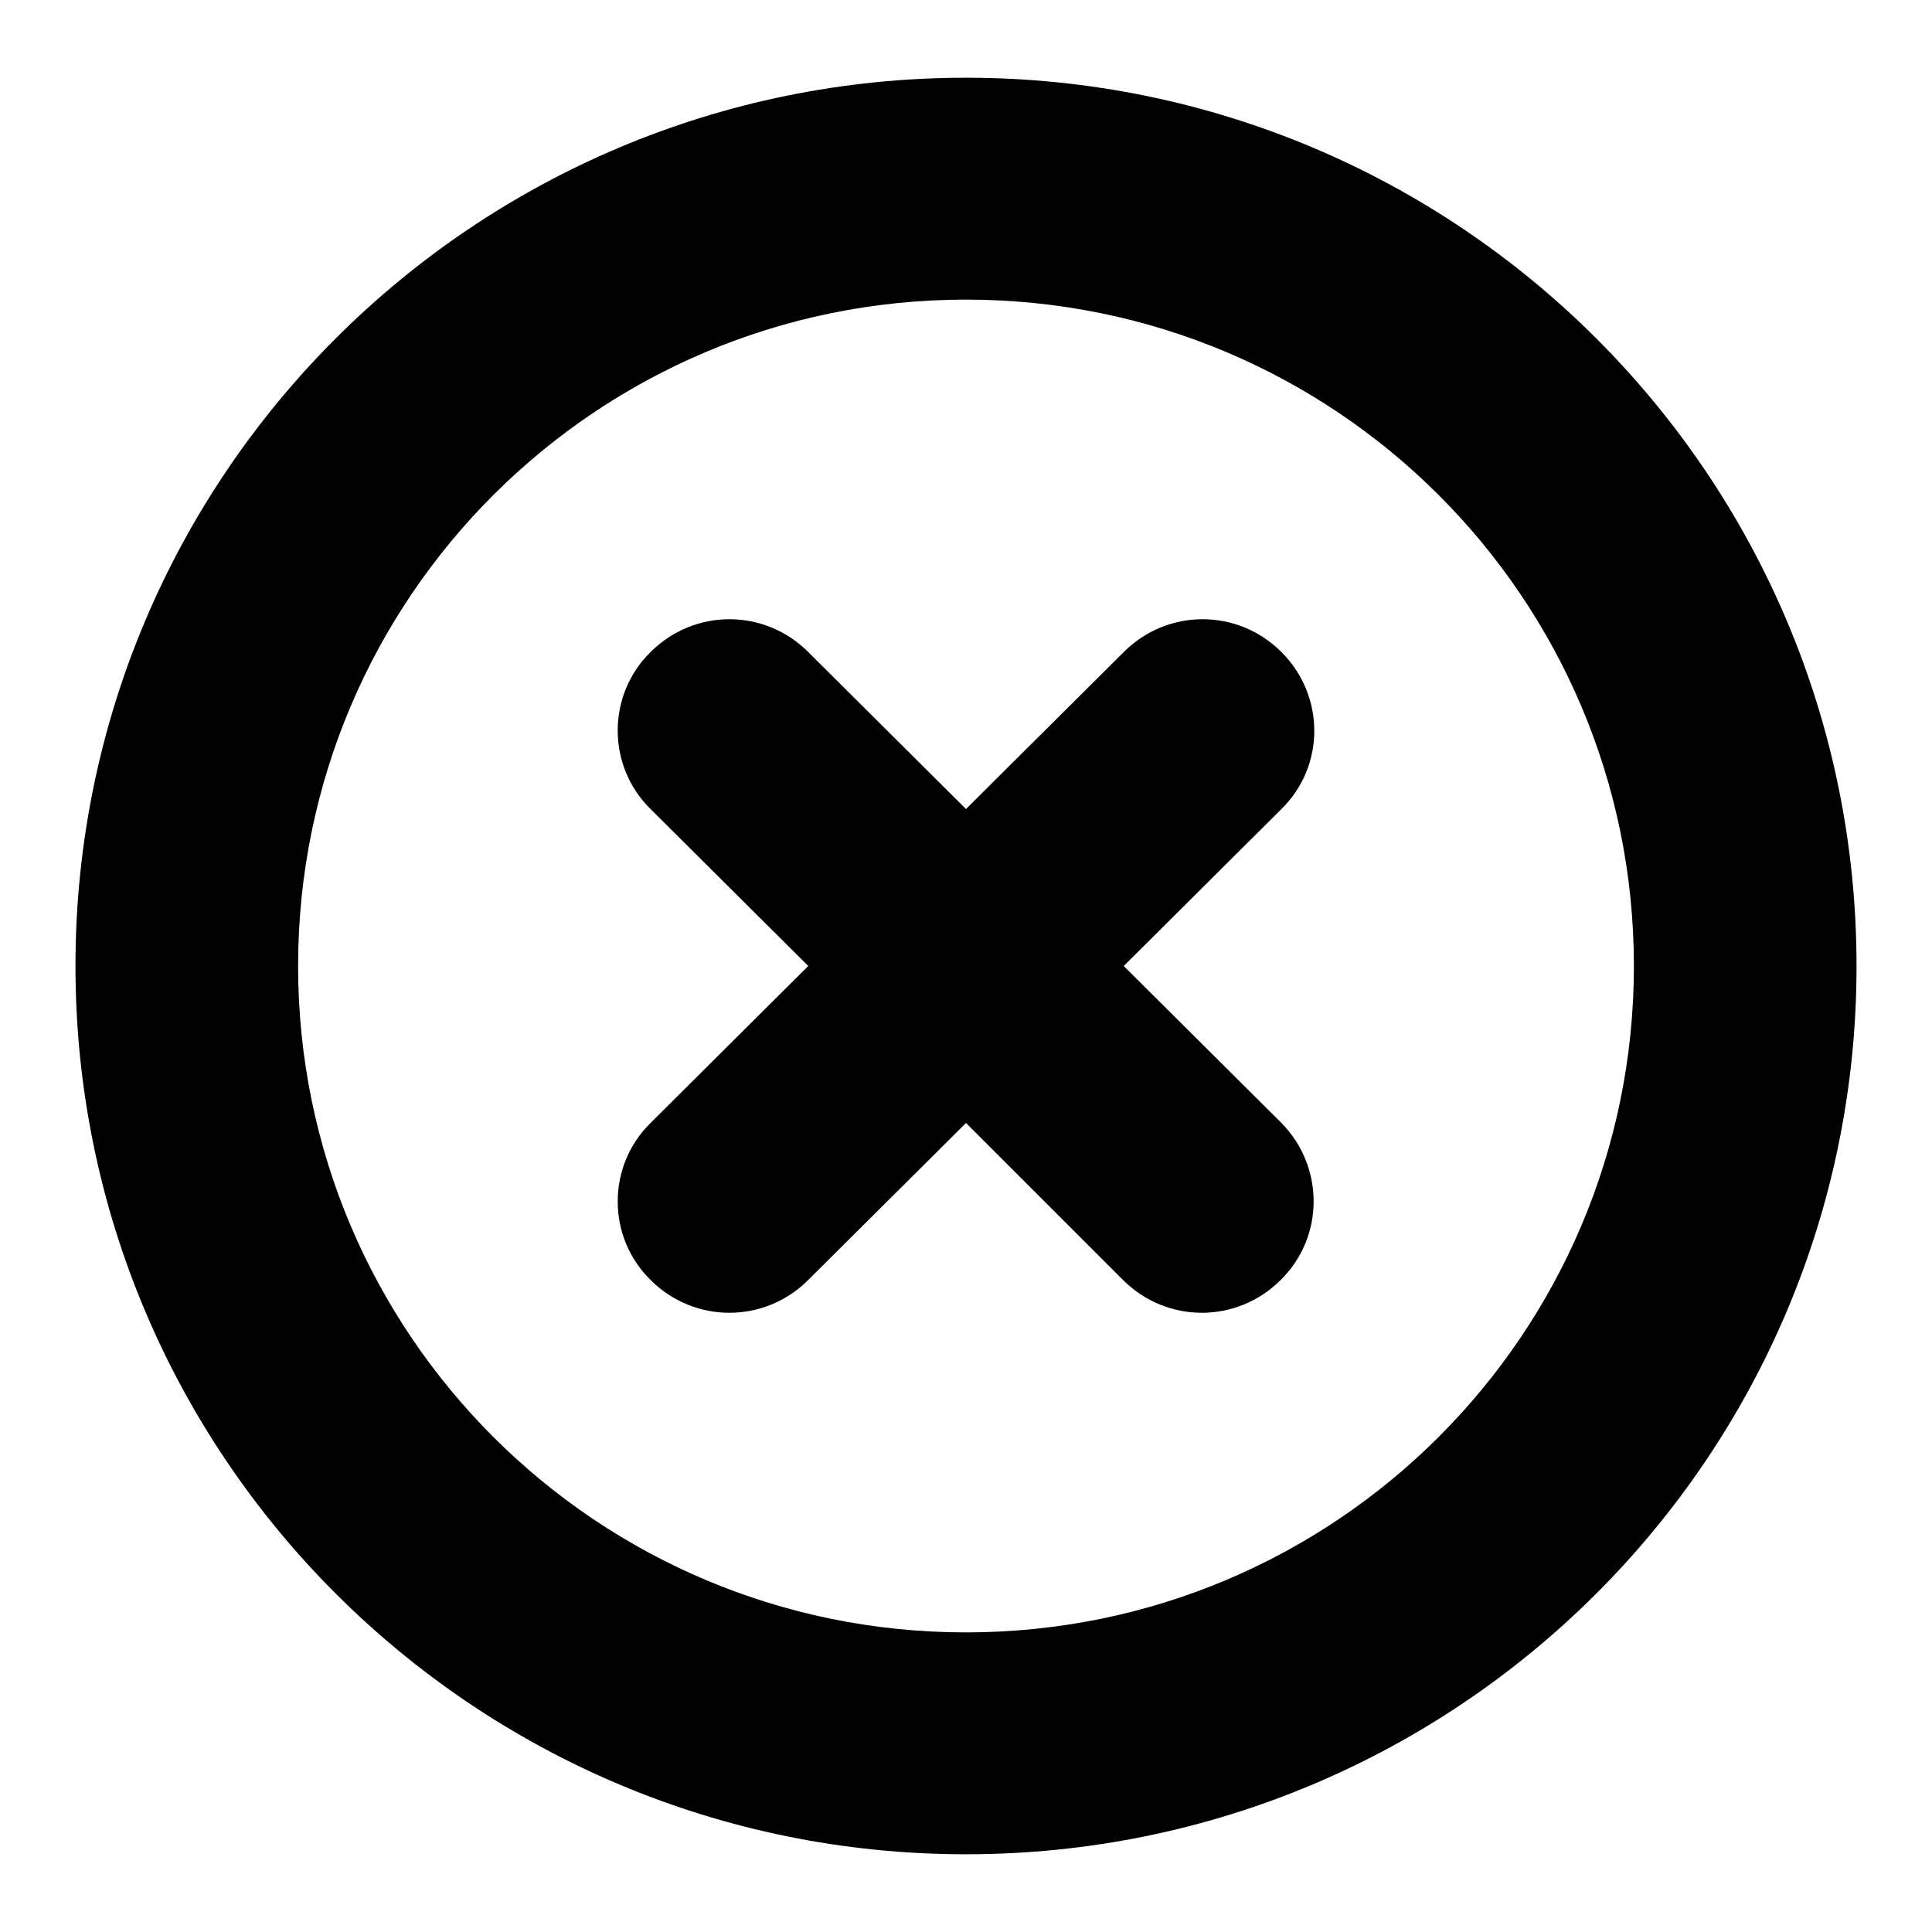
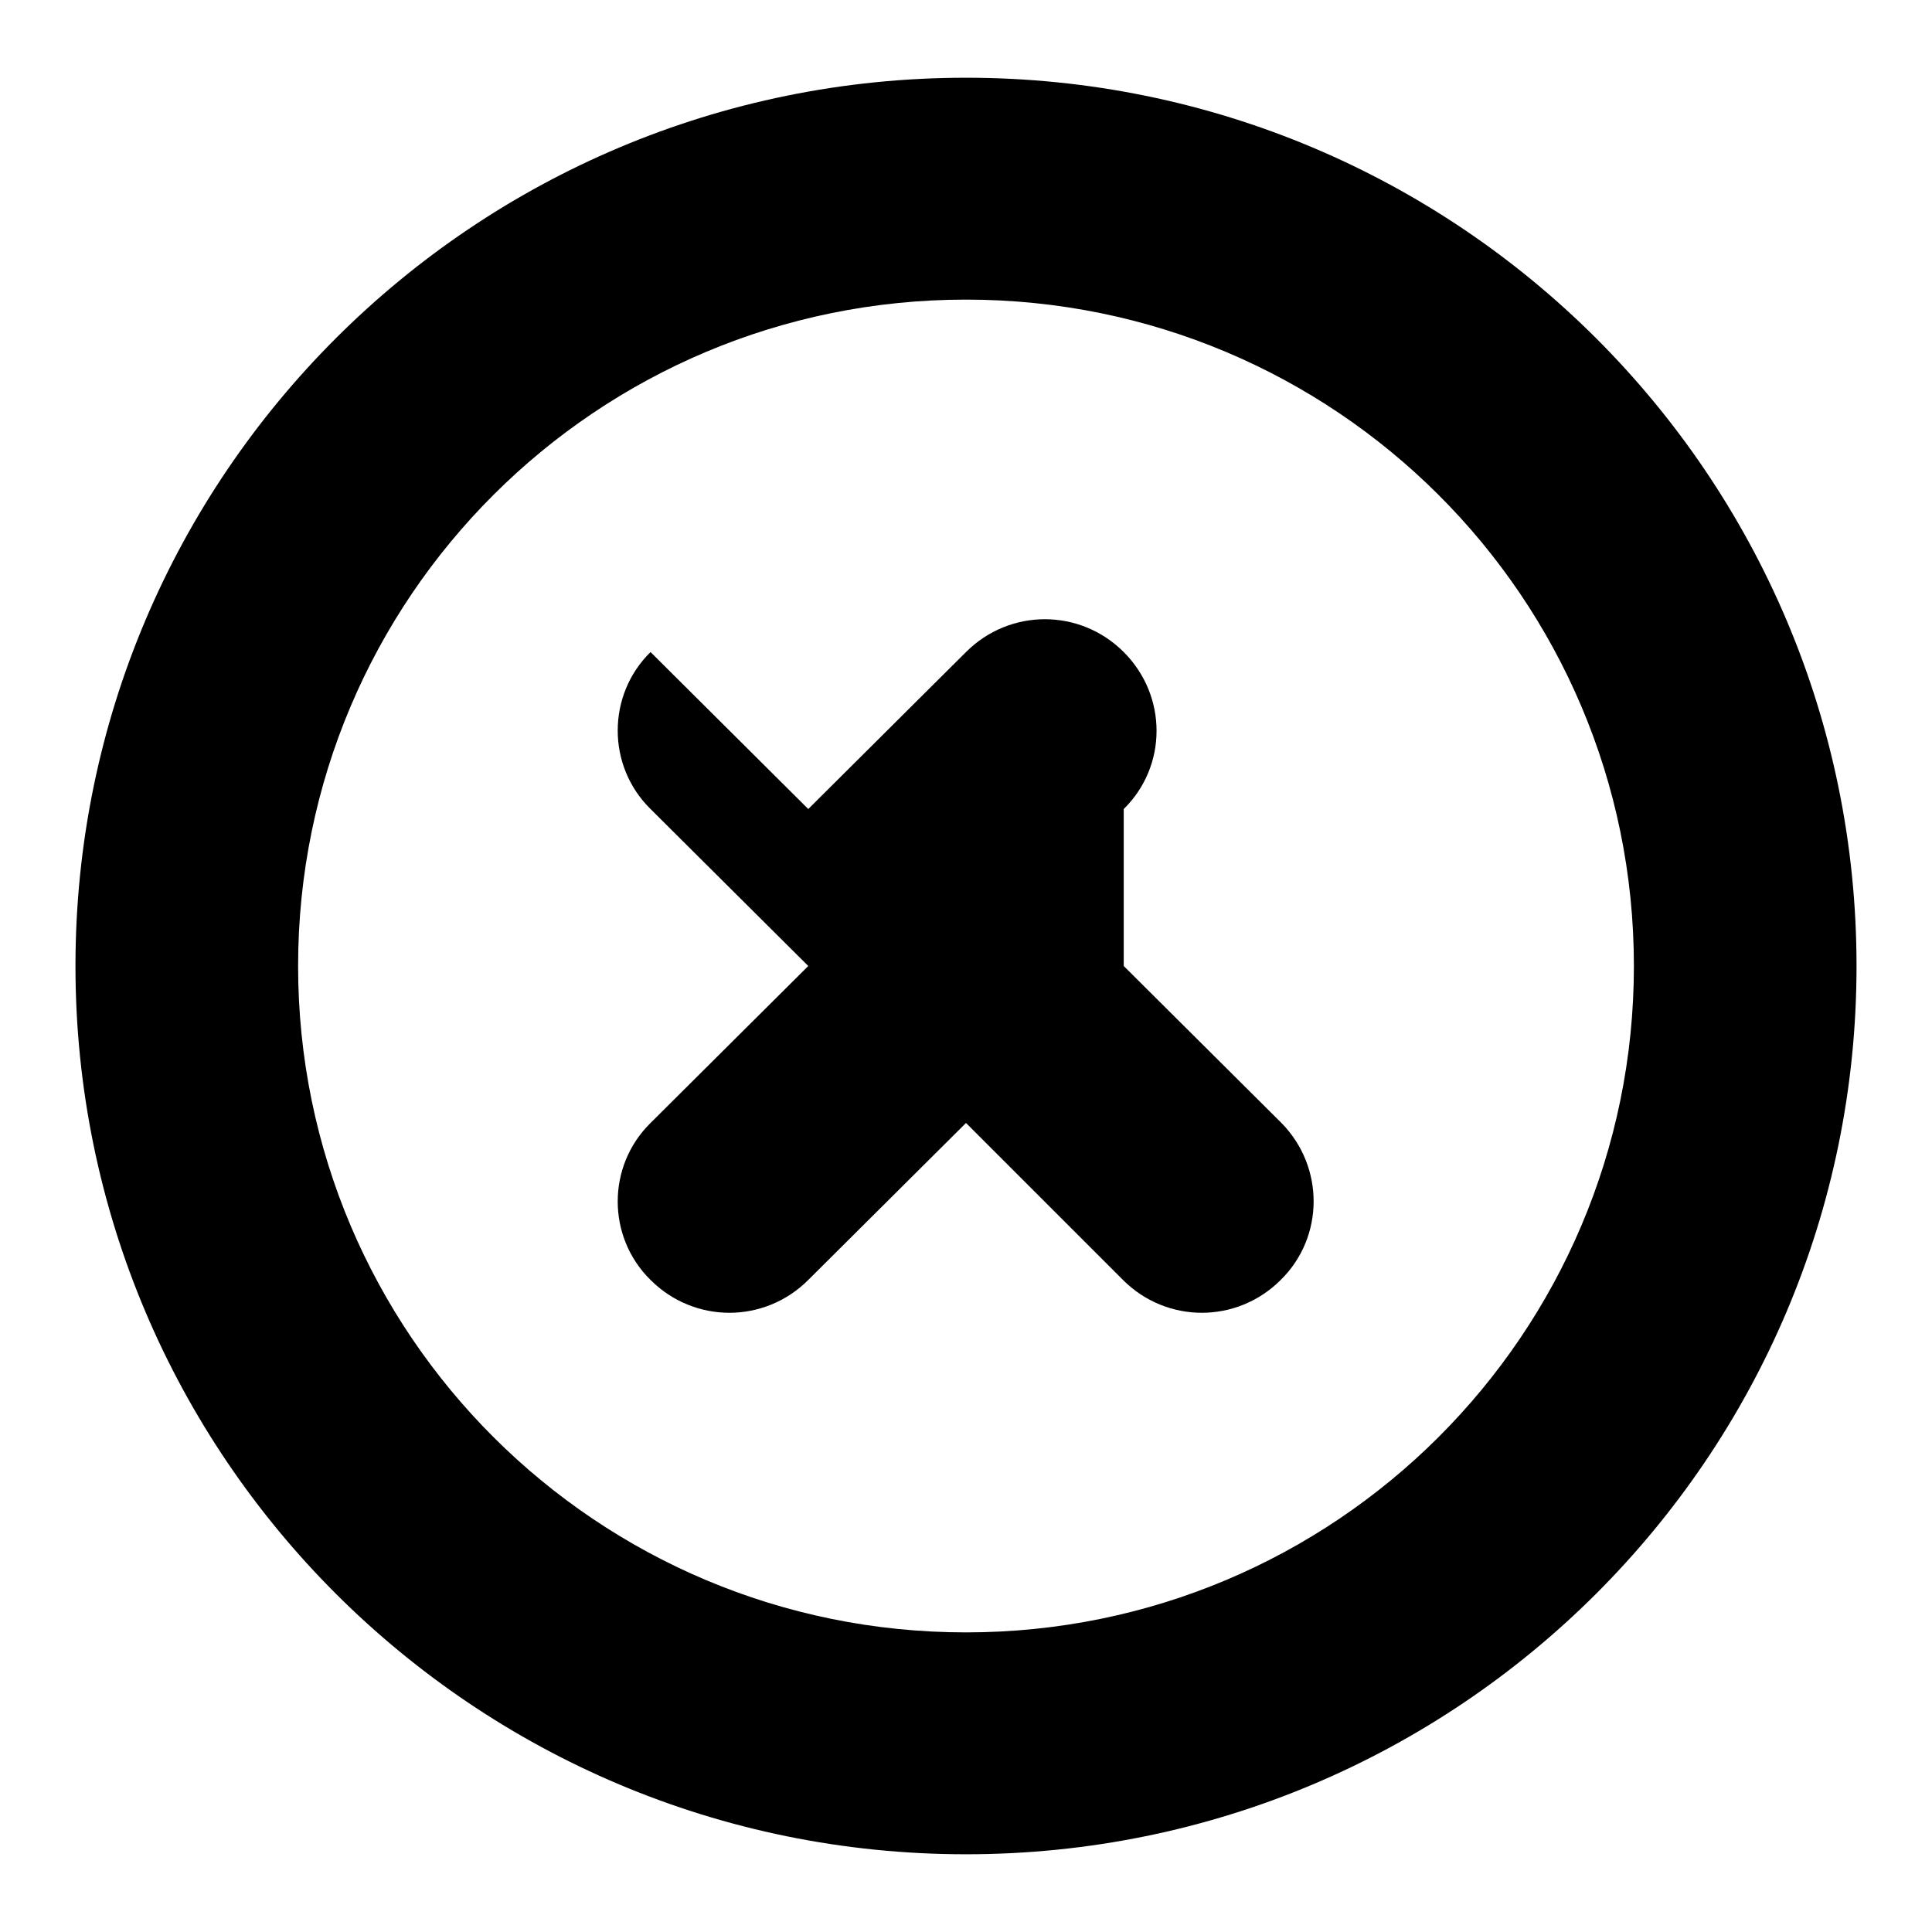
<svg xmlns="http://www.w3.org/2000/svg" version="1.1" x="0px" y="0px" viewBox="0 0 256 256" enable-background="new 0 0 256 256" xml:space="preserve">
  <g>
    <g>
-       <path fill="#000000" d="M128,245.7C62.8,245.7,10,193,10,128C10,63,62.8,10.3,128,10.3c65.2,0,118,52.7,118,117.7C246,193,193.2,245.7,128,245.7z M128,39.7c-48.9,0-88.5,39.5-88.5,88.3c0,48.8,39.6,88.3,88.5,88.3c48.9,0,88.5-39.5,88.5-88.3C216.5,79.2,176.9,39.7,128,39.7z M169.7,169.6c-5.8,5.8-15.1,5.8-20.9,0L128,148.8l-20.9,20.8c-5.8,5.8-15.1,5.8-20.9,0c-5.8-5.7-5.8-15.1,0-20.8l20.9-20.8l-20.9-20.8c-5.8-5.7-5.8-15.1,0-20.8c5.8-5.8,15.1-5.8,20.9,0l20.9,20.8l20.9-20.8c5.8-5.8,15.1-5.8,20.9,0c5.8,5.8,5.8,15.1,0,20.8L148.9,128l20.9,20.8C175.5,154.6,175.5,163.9,169.7,169.6z" />
+       <path fill="#000000" d="M128,245.7C62.8,245.7,10,193,10,128C10,63,62.8,10.3,128,10.3c65.2,0,118,52.7,118,117.7C246,193,193.2,245.7,128,245.7z M128,39.7c-48.9,0-88.5,39.5-88.5,88.3c0,48.8,39.6,88.3,88.5,88.3c48.9,0,88.5-39.5,88.5-88.3C216.5,79.2,176.9,39.7,128,39.7z M169.7,169.6c-5.8,5.8-15.1,5.8-20.9,0L128,148.8l-20.9,20.8c-5.8,5.8-15.1,5.8-20.9,0c-5.8-5.7-5.8-15.1,0-20.8l20.9-20.8l-20.9-20.8c-5.8-5.7-5.8-15.1,0-20.8l20.9,20.8l20.9-20.8c5.8-5.8,15.1-5.8,20.9,0c5.8,5.8,5.8,15.1,0,20.8L148.9,128l20.9,20.8C175.5,154.6,175.5,163.9,169.7,169.6z" />
    </g>
  </g>
</svg>